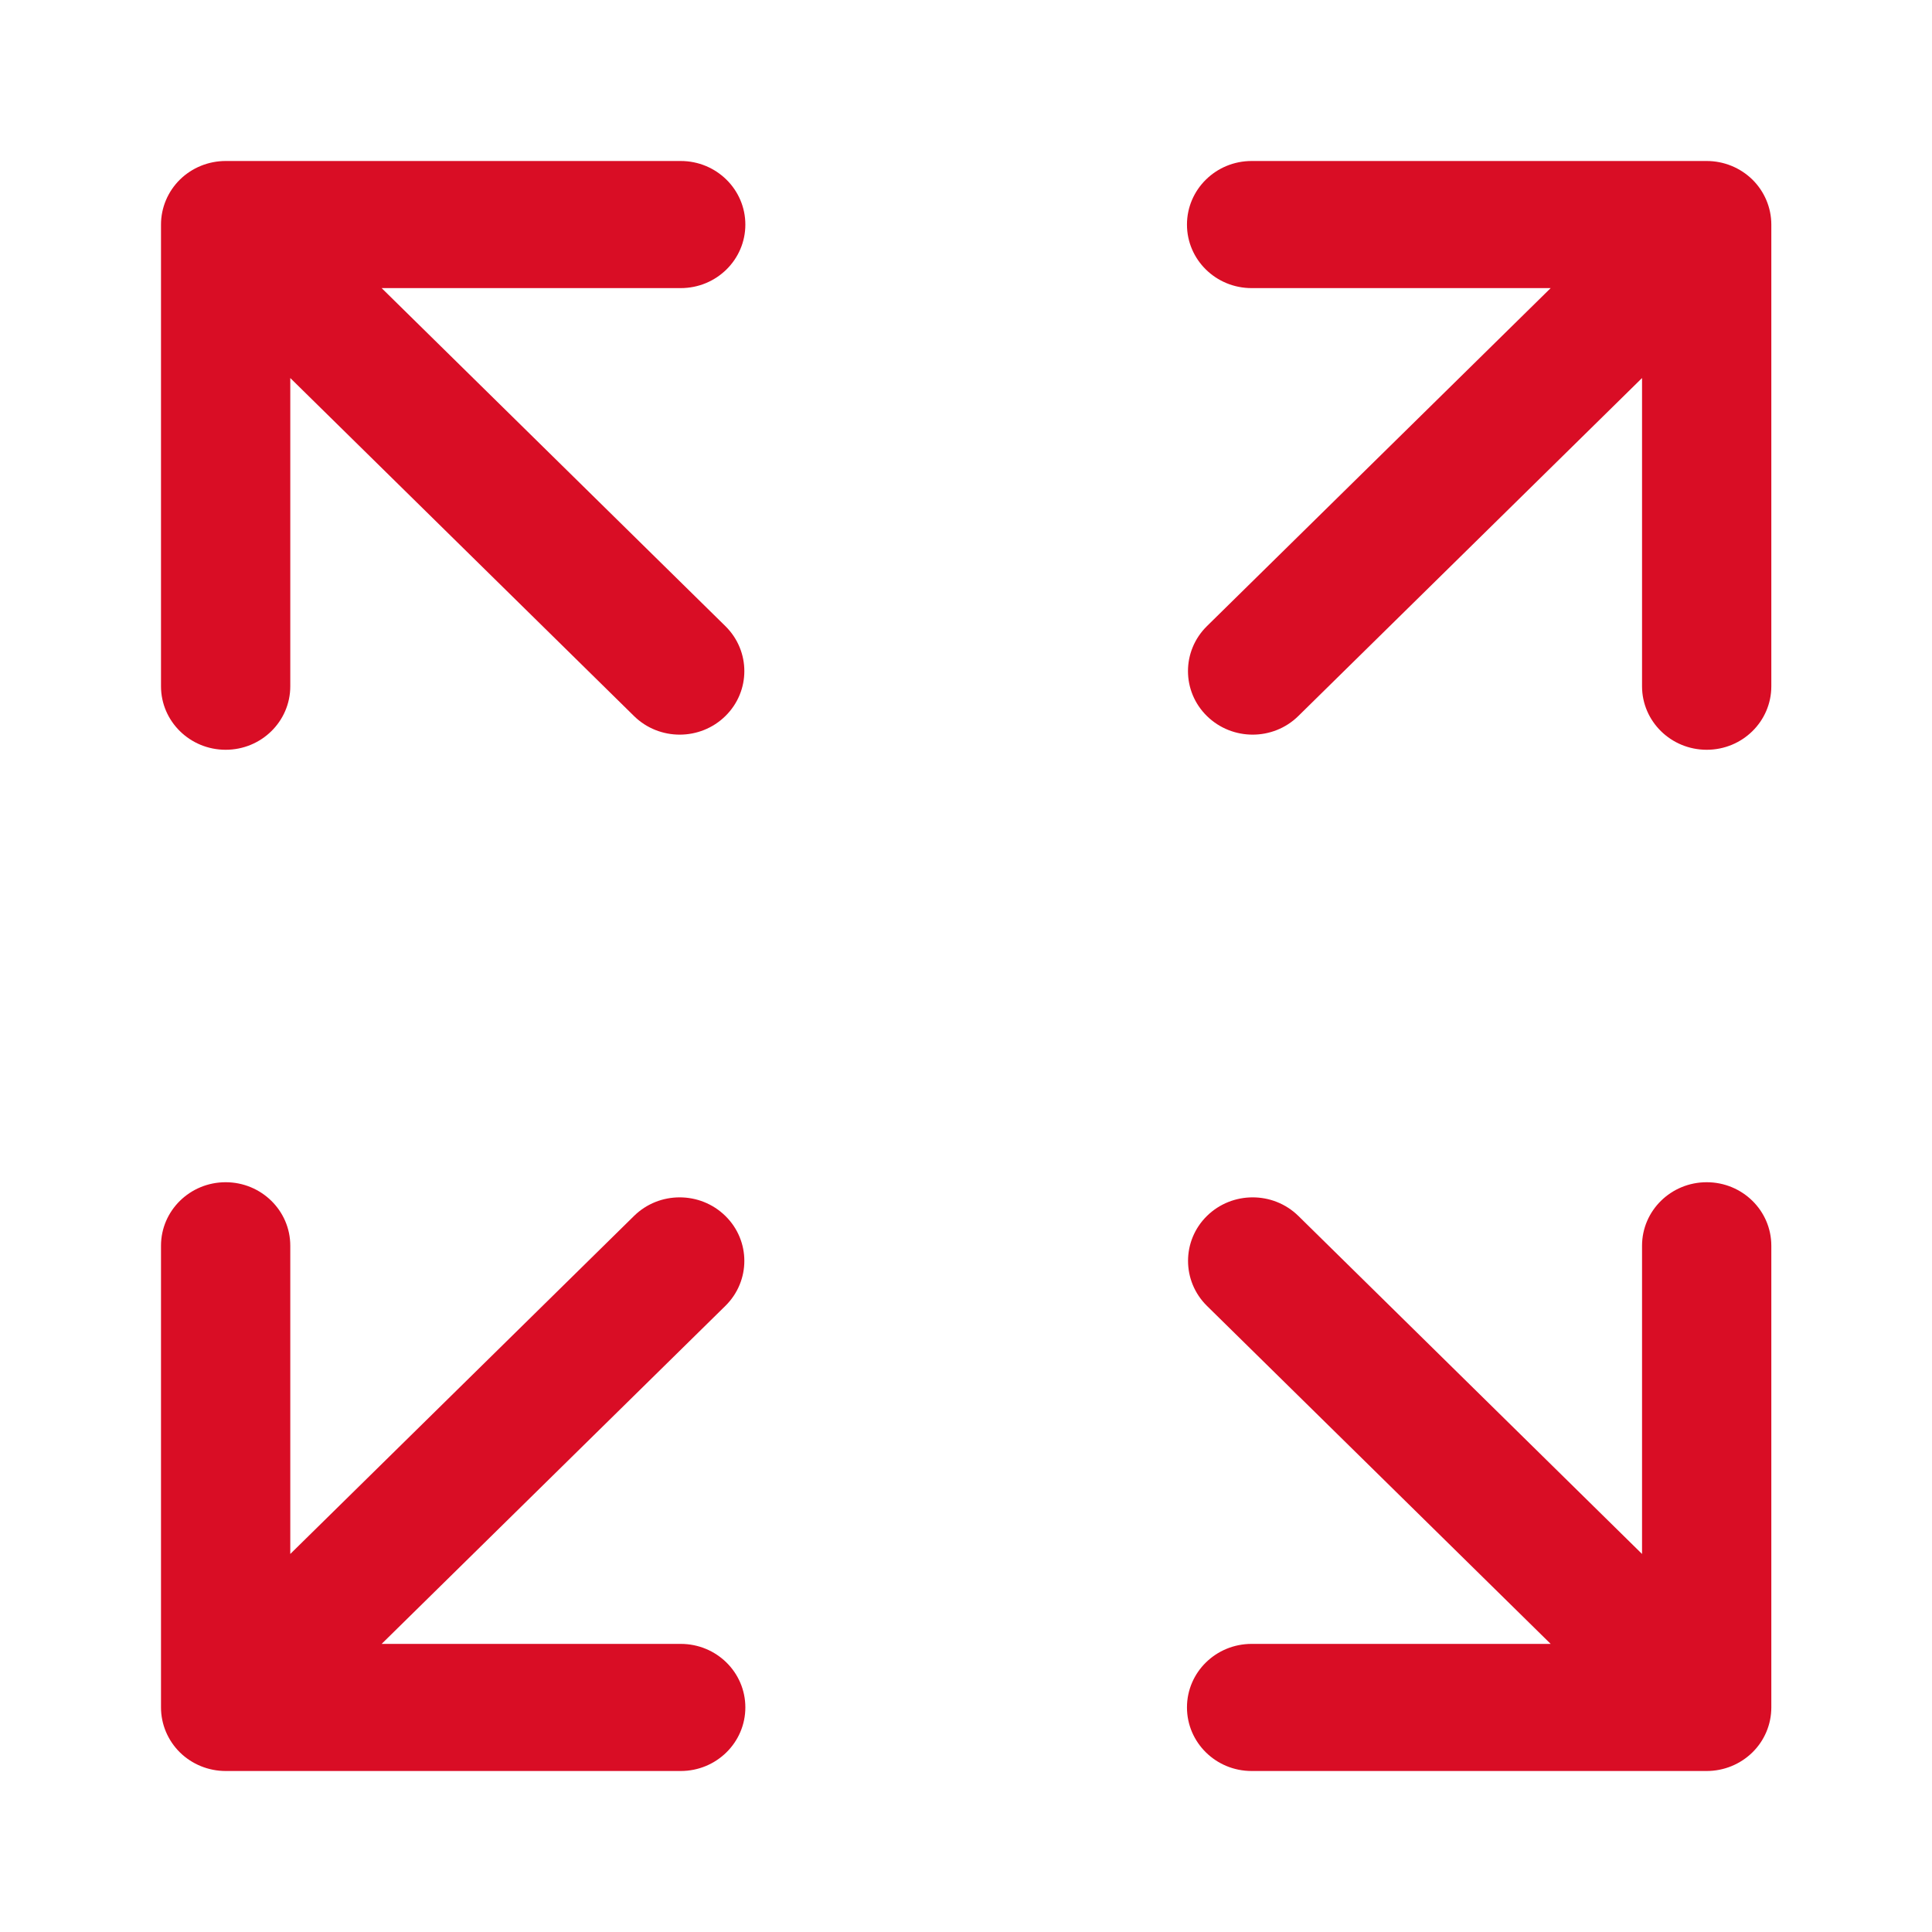
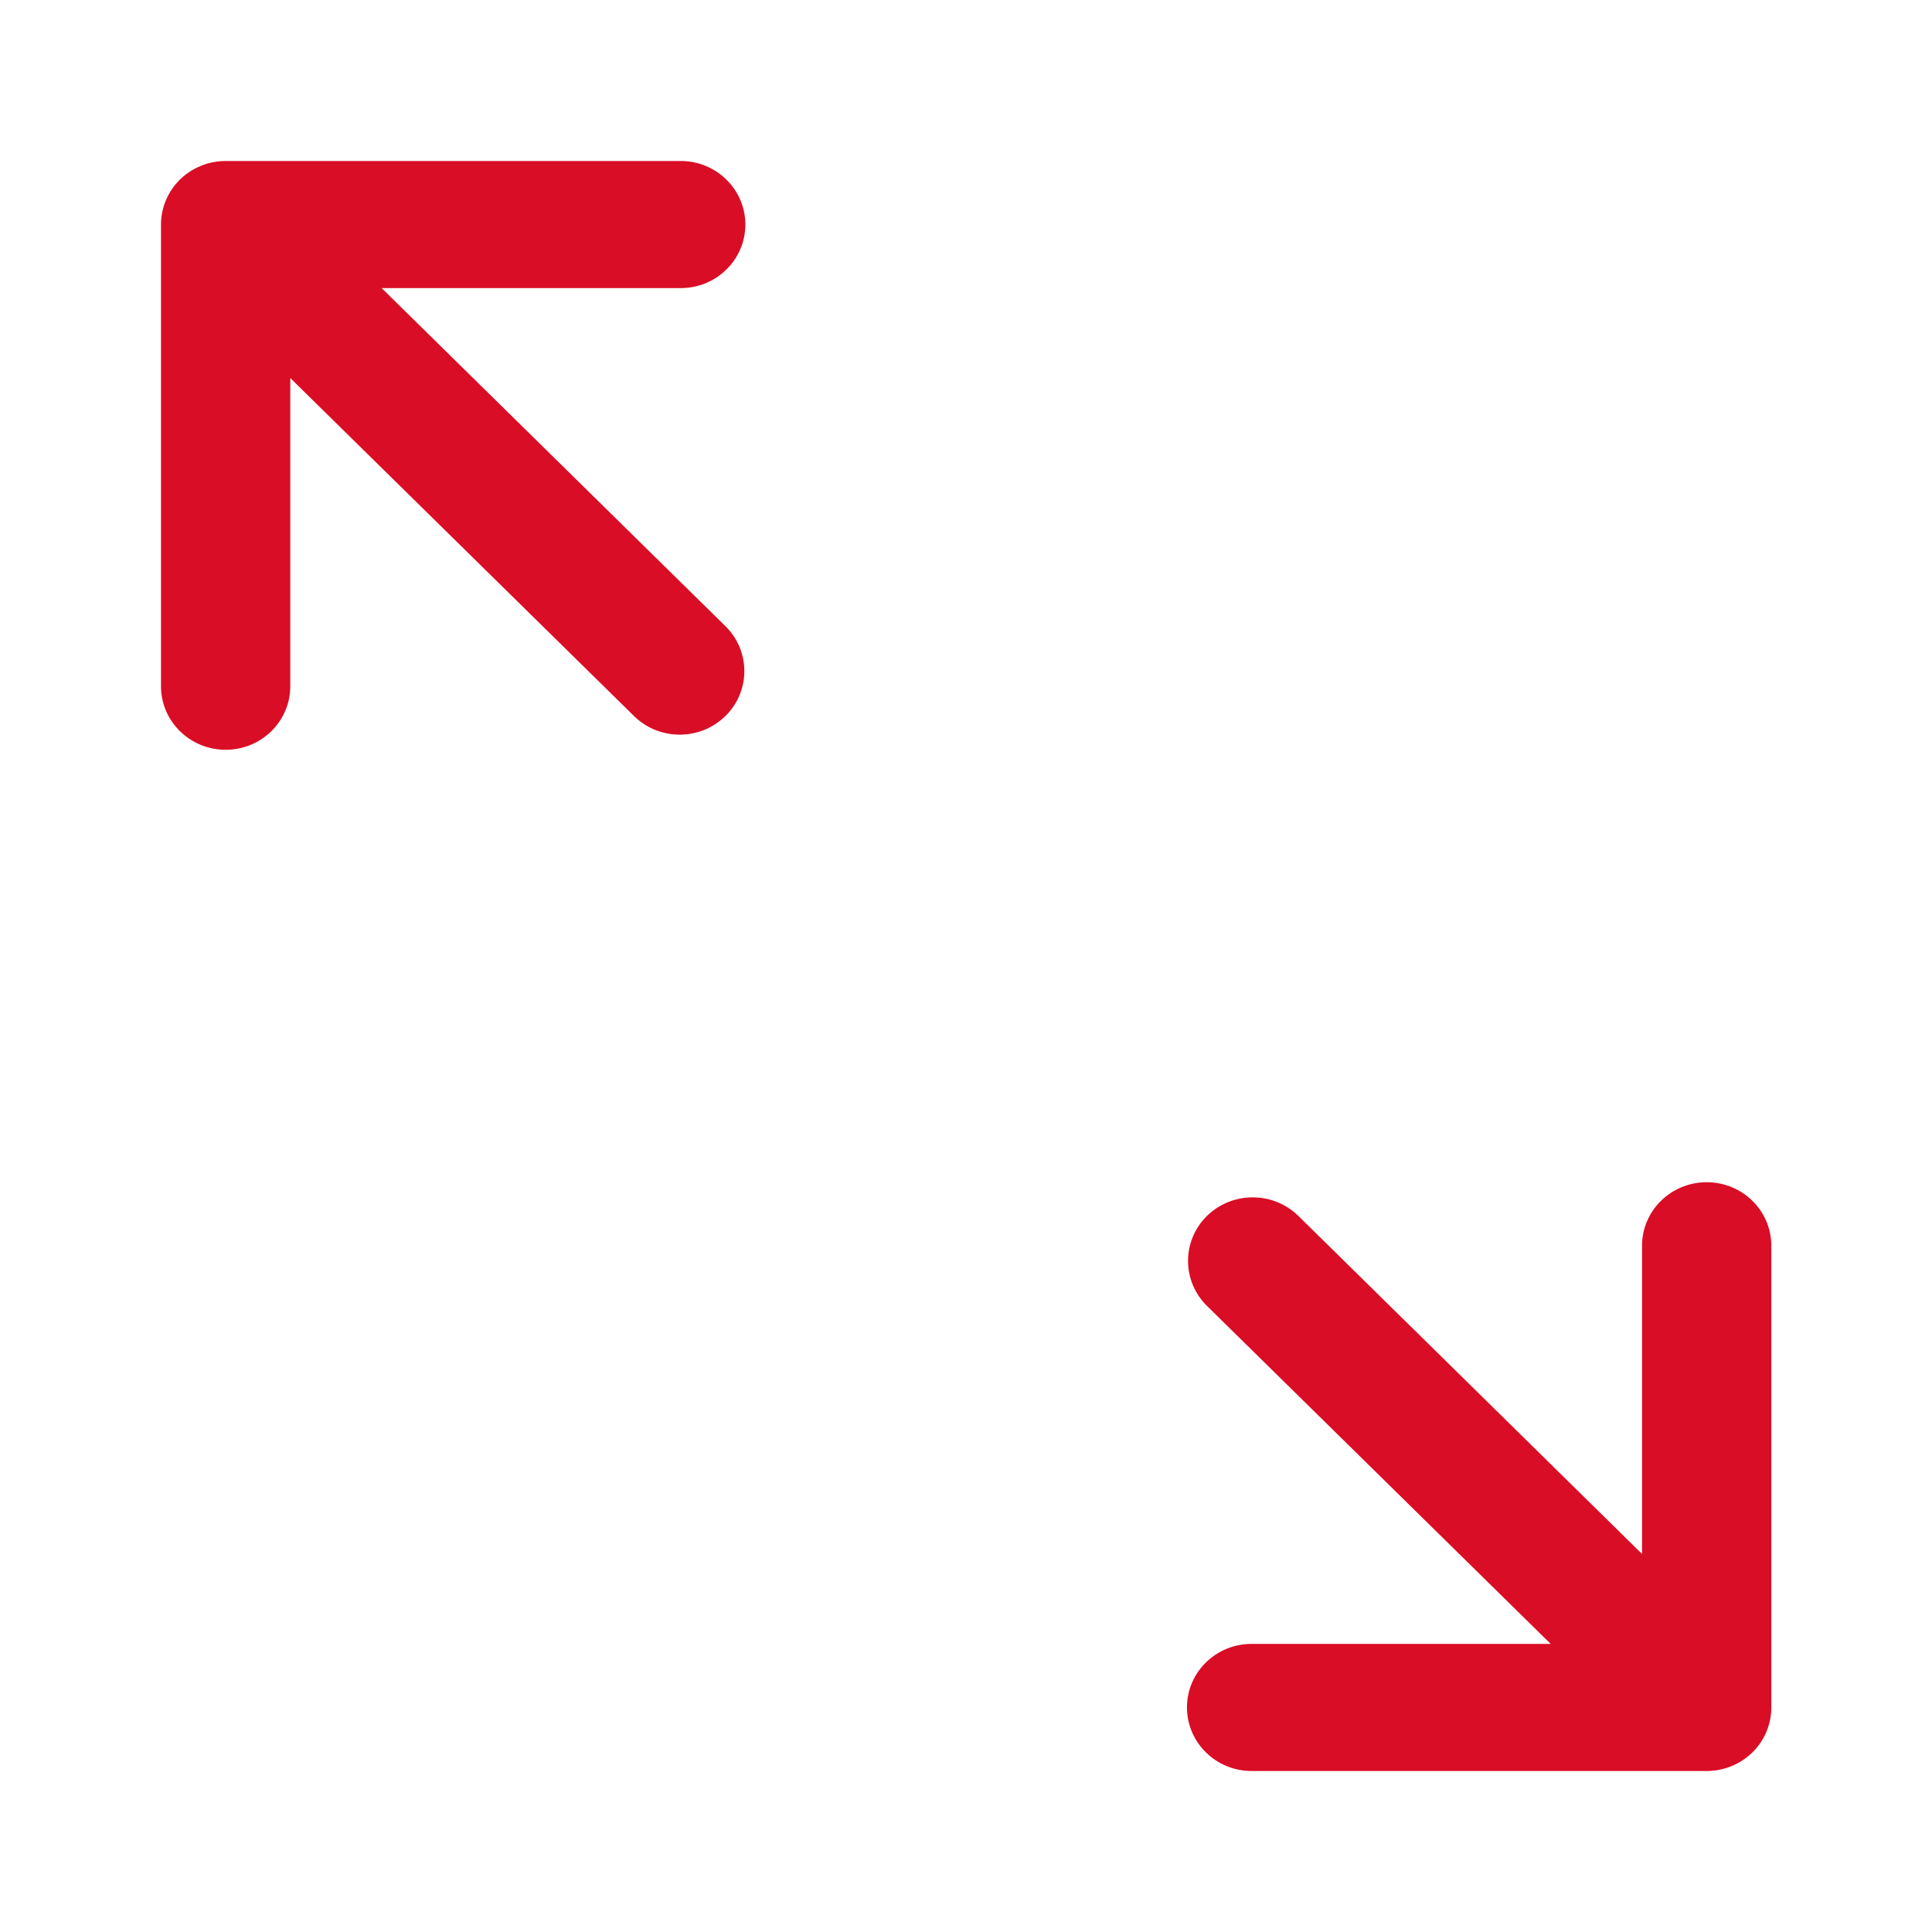
<svg xmlns="http://www.w3.org/2000/svg" width="24" height="24" viewBox="0 0 24 24" fill="none">
-   <path fill-rule="evenodd" clip-rule="evenodd" d="M21.769 2.231C21.919 2.379 22.004 2.58 22.004 2.79L22.004 8.525C22.004 8.961 21.645 9.314 21.201 9.314C20.758 9.314 20.398 8.961 20.398 8.525L20.398 4.696L16.128 8.895C15.815 9.203 15.307 9.203 14.993 8.895C14.679 8.587 14.679 8.087 14.993 7.778L19.263 3.579L15.548 3.579C15.104 3.579 14.745 3.226 14.745 2.79C14.745 2.354 15.104 2 15.548 2L21.201 2C21.414 2 21.618 2.083 21.769 2.231Z" fill="#D90D25" />
  <path fill-rule="evenodd" clip-rule="evenodd" d="M21.769 21.769C21.92 21.621 22.004 21.42 22.004 21.21L22.004 15.475C22.004 15.039 21.645 14.686 21.201 14.686C20.758 14.686 20.398 15.039 20.398 15.475L20.398 19.304L16.129 15.105C15.815 14.797 15.307 14.797 14.993 15.105C14.68 15.413 14.68 15.913 14.993 16.222L19.263 20.421L15.548 20.421C15.104 20.421 14.745 20.774 14.745 21.21C14.745 21.646 15.104 22 15.548 22L21.201 22C21.414 22 21.618 21.917 21.769 21.769Z" fill="#D90D25" />
  <path fill-rule="evenodd" clip-rule="evenodd" d="M2.235 2.231C2.085 2.379 2 2.58 2 2.79L2 8.525C2 8.961 2.36 9.314 2.803 9.314C3.247 9.314 3.606 8.961 3.606 8.525L3.606 4.696L7.876 8.895C8.189 9.203 8.698 9.203 9.011 8.895C9.325 8.587 9.325 8.087 9.011 7.778L4.741 3.579L8.456 3.579C8.9 3.579 9.259 3.226 9.259 2.79C9.259 2.354 8.9 2 8.456 2L2.803 2C2.59 2 2.386 2.083 2.235 2.231Z" fill="#D90D25" />
-   <path fill-rule="evenodd" clip-rule="evenodd" d="M2.235 21.769C2.085 21.621 2 21.42 2 21.21L2 15.475C2 15.039 2.36 14.686 2.803 14.686C3.246 14.686 3.606 15.039 3.606 15.475L3.606 19.304L7.876 15.105C8.189 14.797 8.697 14.797 9.011 15.105C9.325 15.413 9.325 15.913 9.011 16.222L4.741 20.421L8.456 20.421C8.9 20.421 9.259 20.774 9.259 21.21C9.259 21.646 8.9 22 8.456 22L2.803 22C2.59 22 2.386 21.917 2.235 21.769Z" fill="#D90D25" />
</svg>